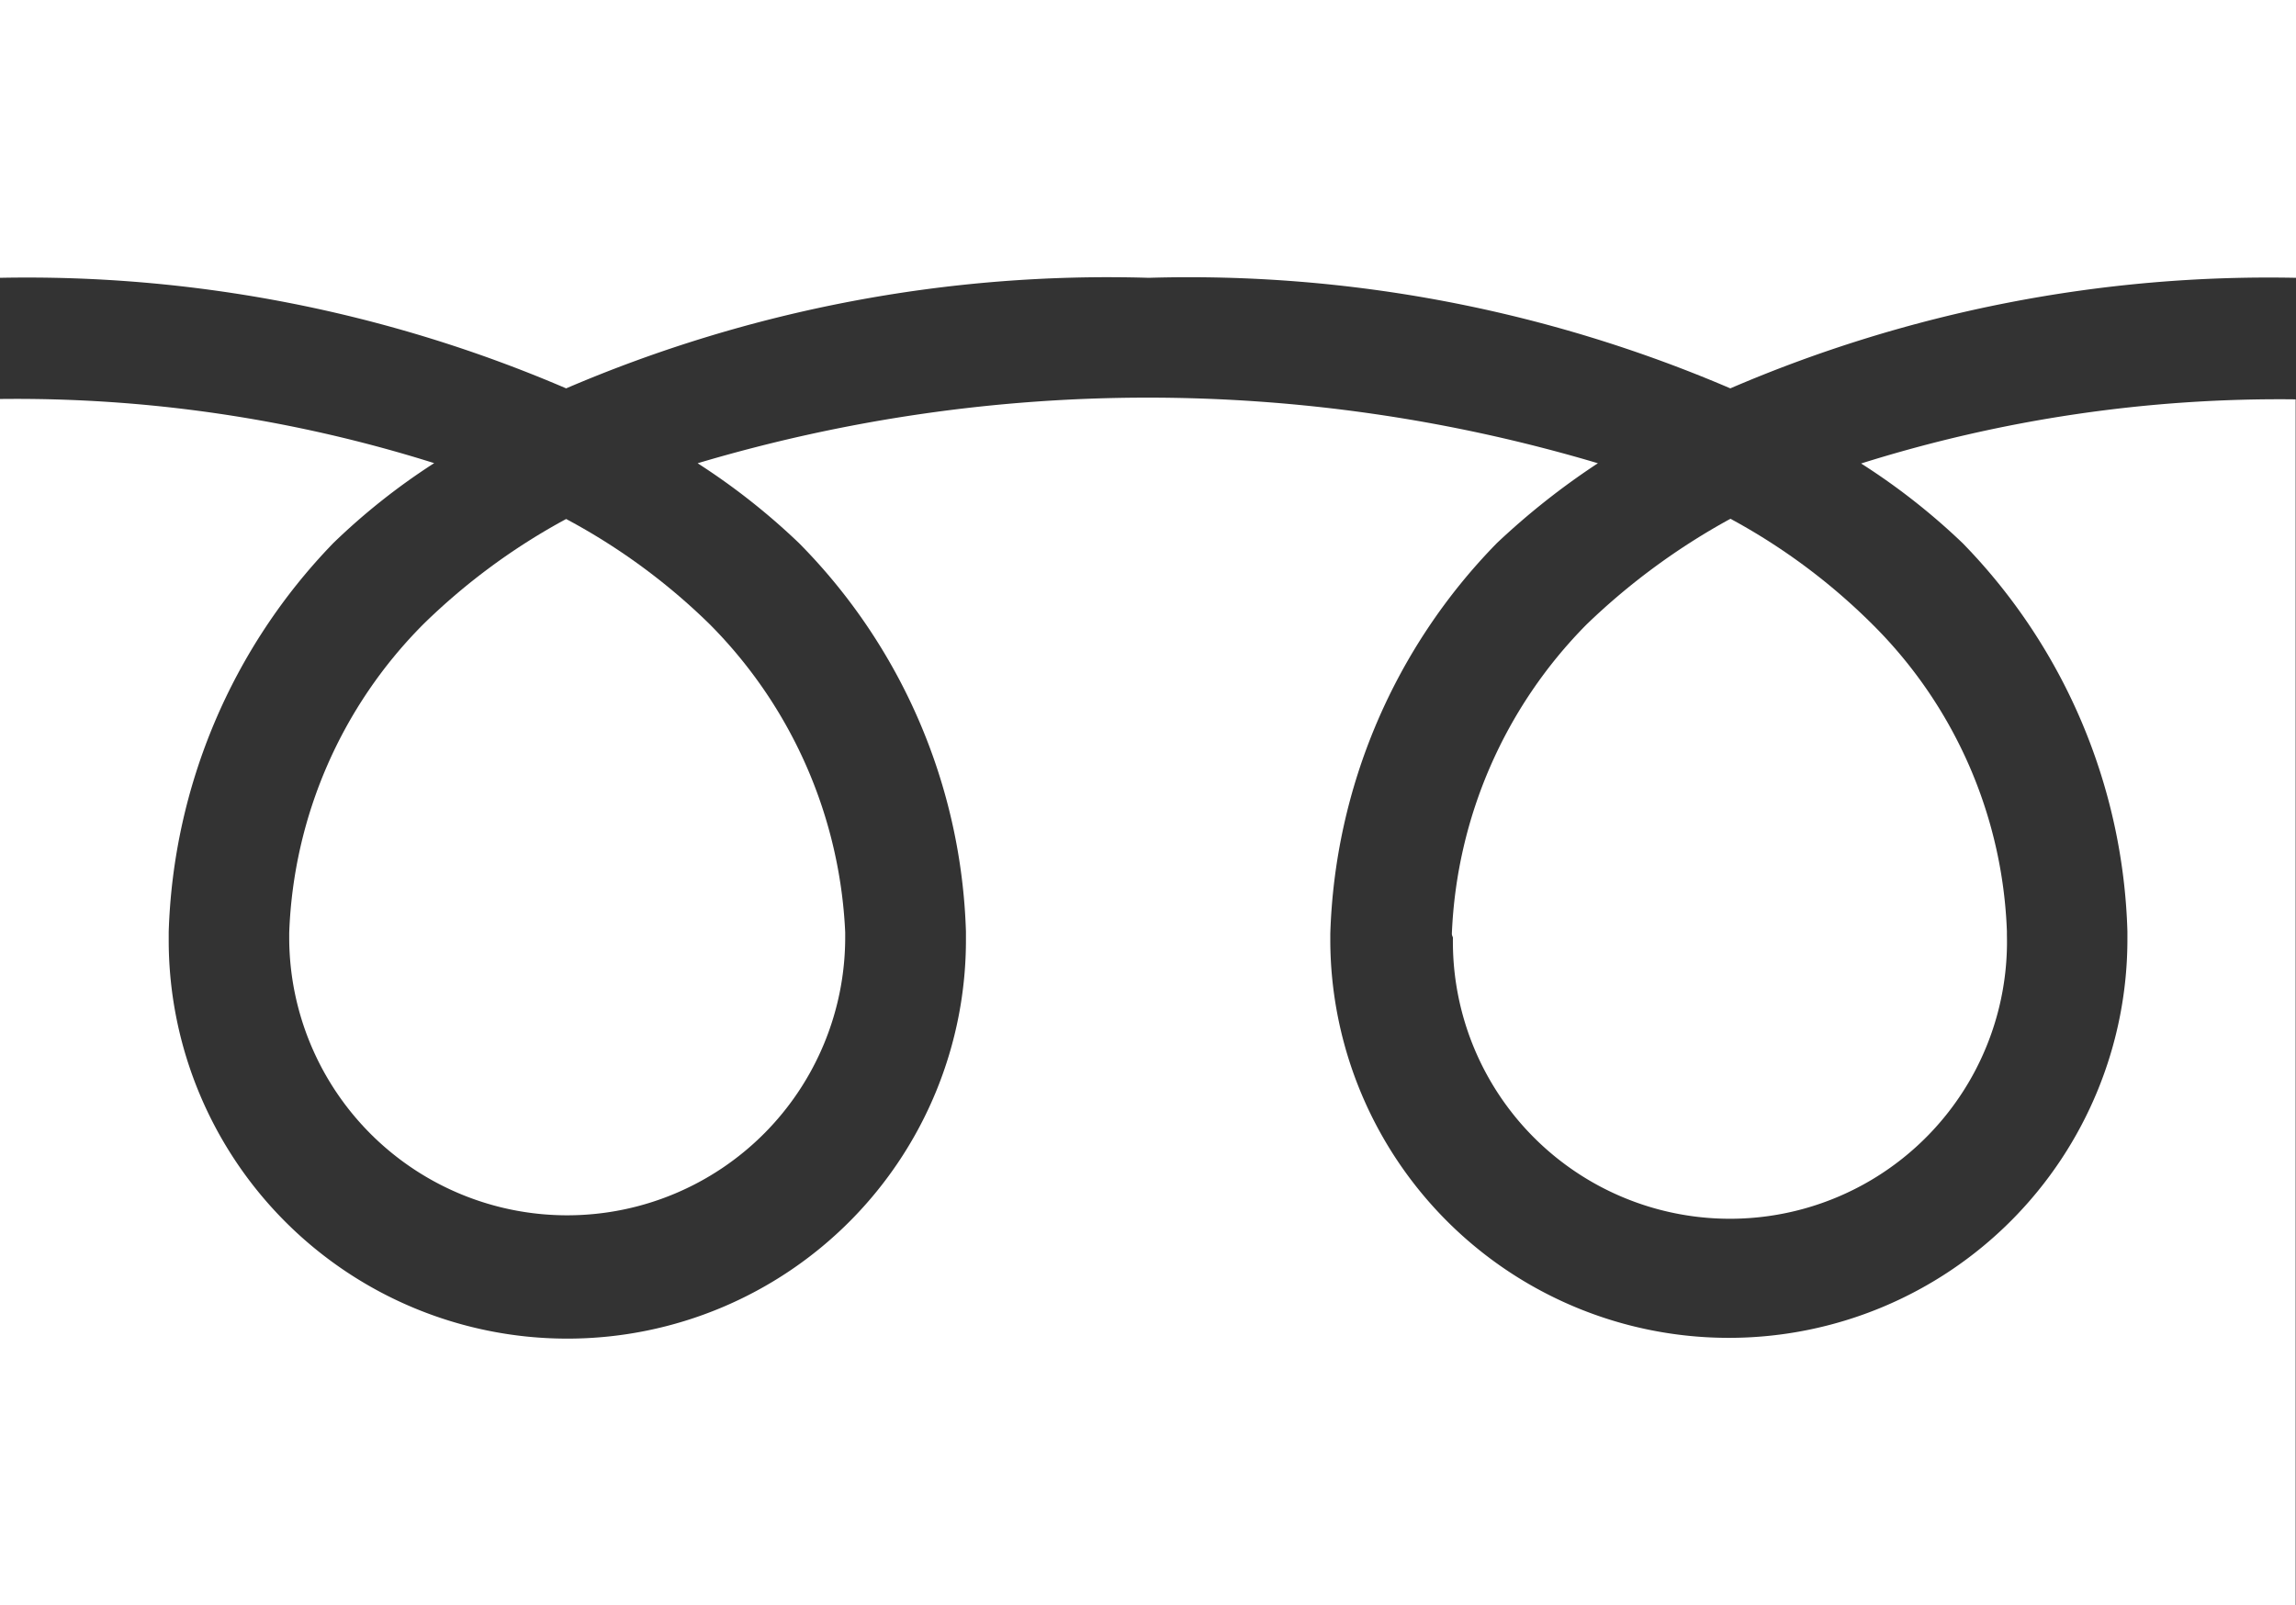
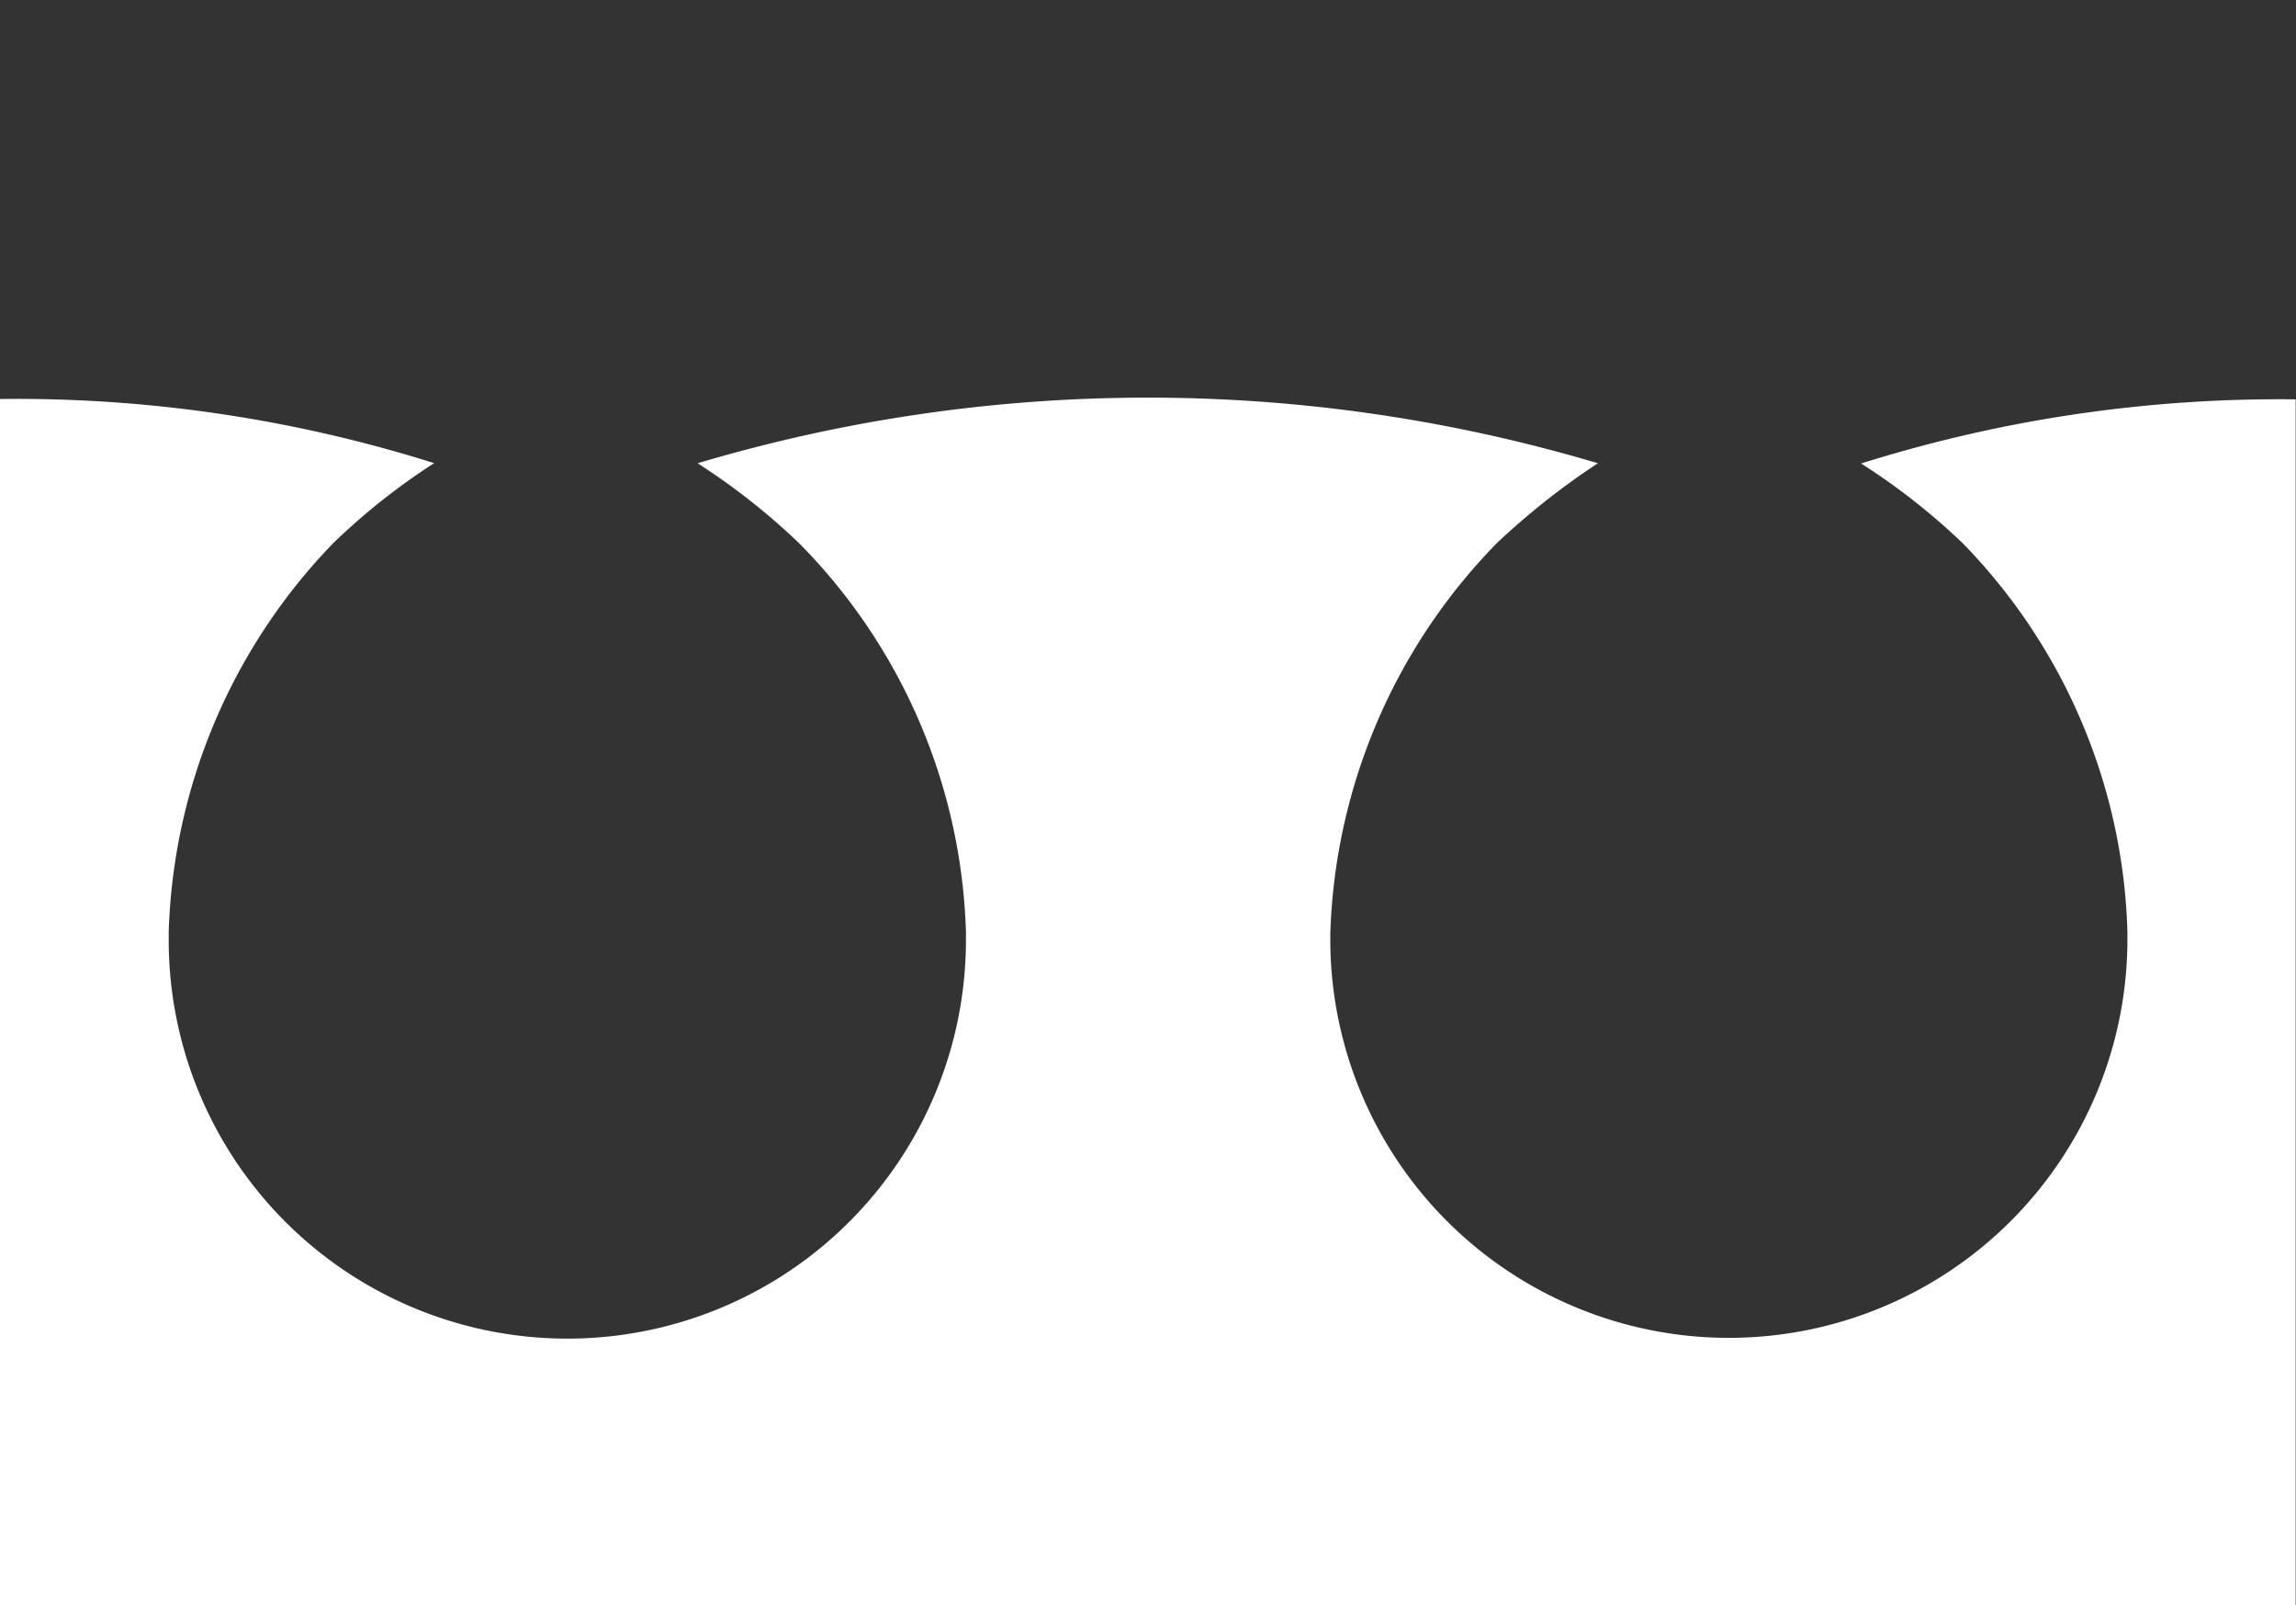
<svg xmlns="http://www.w3.org/2000/svg" width="19.434" height="13.591" viewBox="0 0 19.434 13.591">
  <rect x="0" y="0" width="19.434" height="13.591" fill="#333333" stroke="none" />
-   <path d="M479.157,25.281a3.9,3.9,0,0,0-1.135,2.612v.047a2.353,2.353,0,0,0,4.706-.016v-.035a3.95,3.95,0,0,0-1.146-2.607,5.291,5.291,0,0,0-1.216-.892A5.382,5.382,0,0,0,479.157,25.281Z" transform="translate(-475.574 -19.996)" fill="#fff" />
-   <path d="M485.81,23.269a11.628,11.628,0,0,1,4.923.936,11.532,11.532,0,0,1,4.788-.936V20.917H476.087v2.352a11.563,11.563,0,0,1,4.792.936A11.636,11.636,0,0,1,485.81,23.269Z" transform="translate(-476.087 -20.917)" fill="#fff" />
  <path d="M492.7,24.81a4.911,4.911,0,0,1,1.394,3.285v.059a3.373,3.373,0,0,1-6.747.02v-.056a4.943,4.943,0,0,1,1.41-3.309,6.219,6.219,0,0,1,.855-.676,13.343,13.343,0,0,0-7.62,0,5.685,5.685,0,0,1,.858.676,4.888,4.888,0,0,1,1.413,3.289v.056a3.374,3.374,0,0,1-6.748.032V28.1a4.952,4.952,0,0,1,1.394-3.292,5.517,5.517,0,0,1,.853-.676,11.758,11.758,0,0,0-3.678-.543V33.8h19.434V23.592a11.794,11.794,0,0,0-3.678.543A5.571,5.571,0,0,1,492.7,24.81Z" transform="translate(-476.087 -20.211)" fill="#fff" />
-   <path d="M486.942,25.281A3.949,3.949,0,0,0,485.8,27.9c0,.019.009.028.009.035a2.345,2.345,0,1,0,4.689-.025V27.88a3.861,3.861,0,0,0-1.14-2.6,5.211,5.211,0,0,0-1.2-.892A5.665,5.665,0,0,0,486.942,25.281Z" transform="translate(-473.511 -19.996)" fill="#fff" />
</svg>